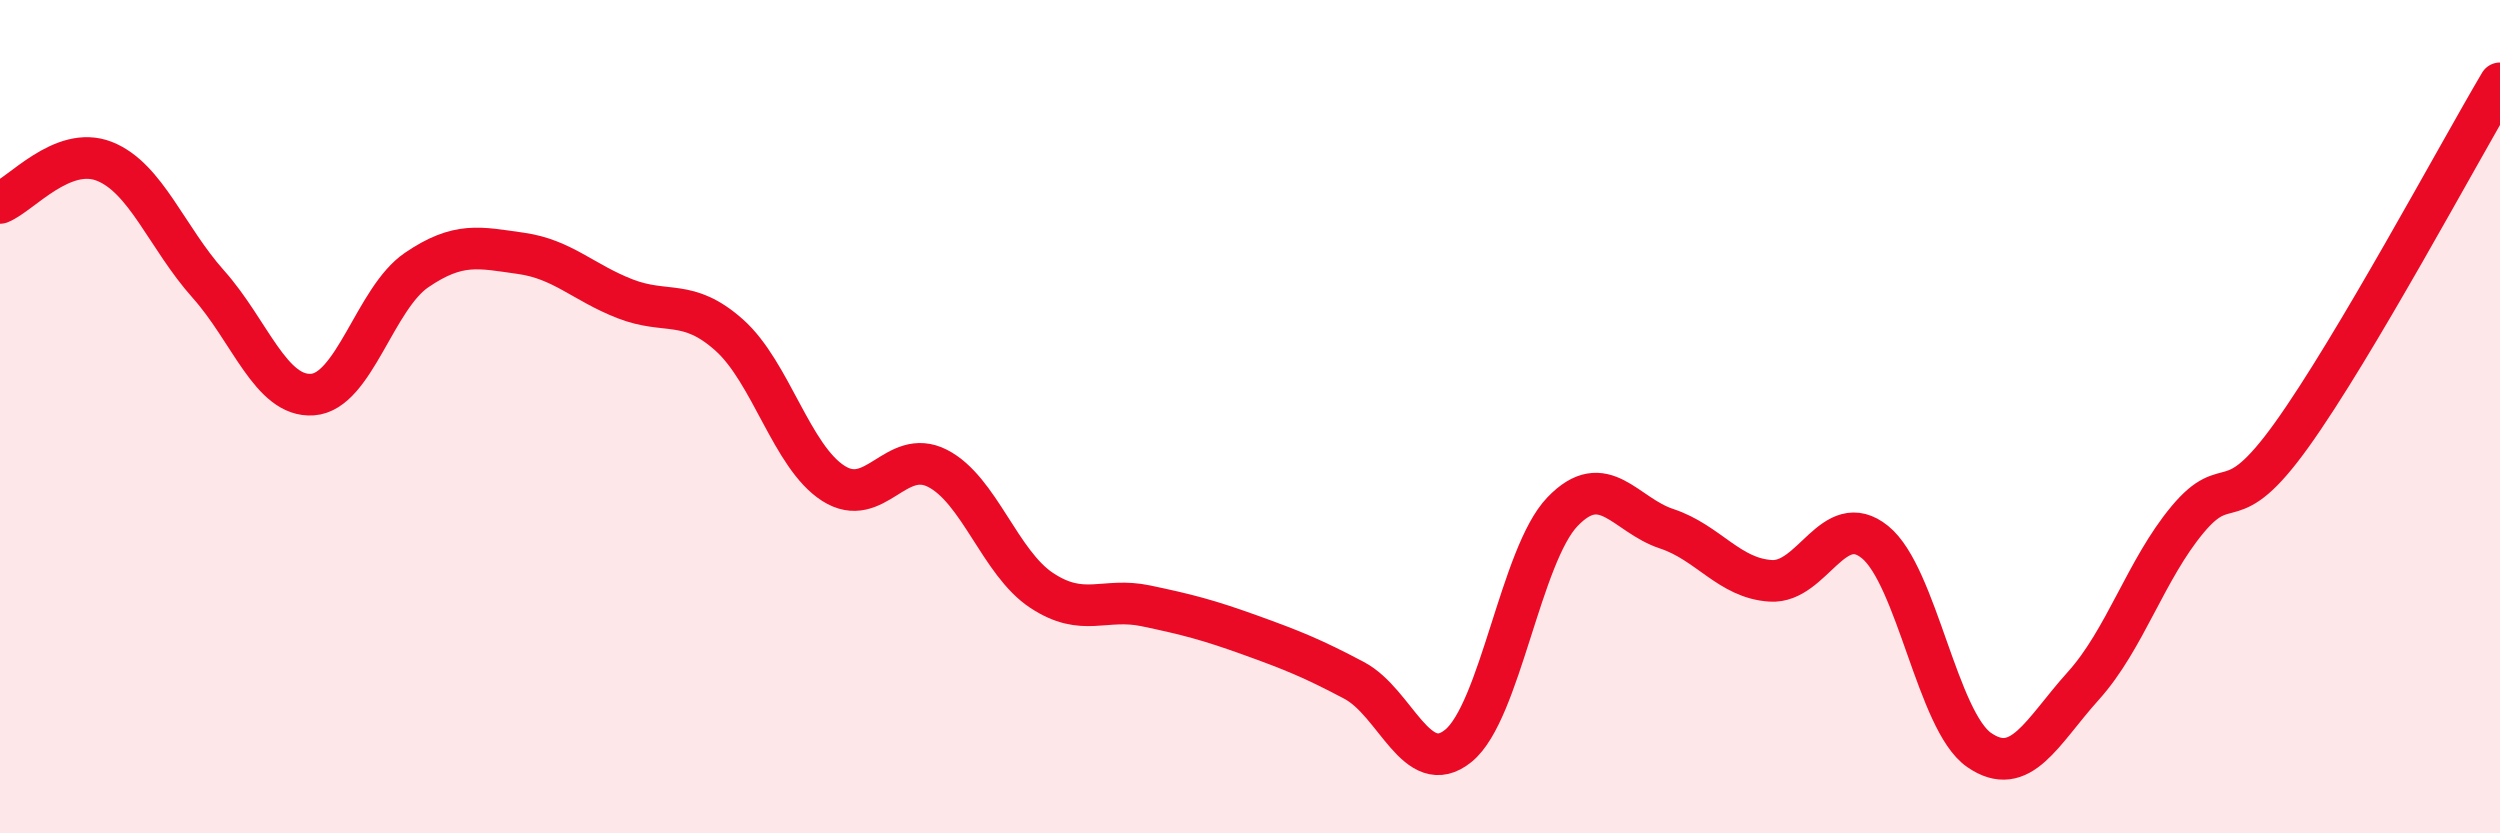
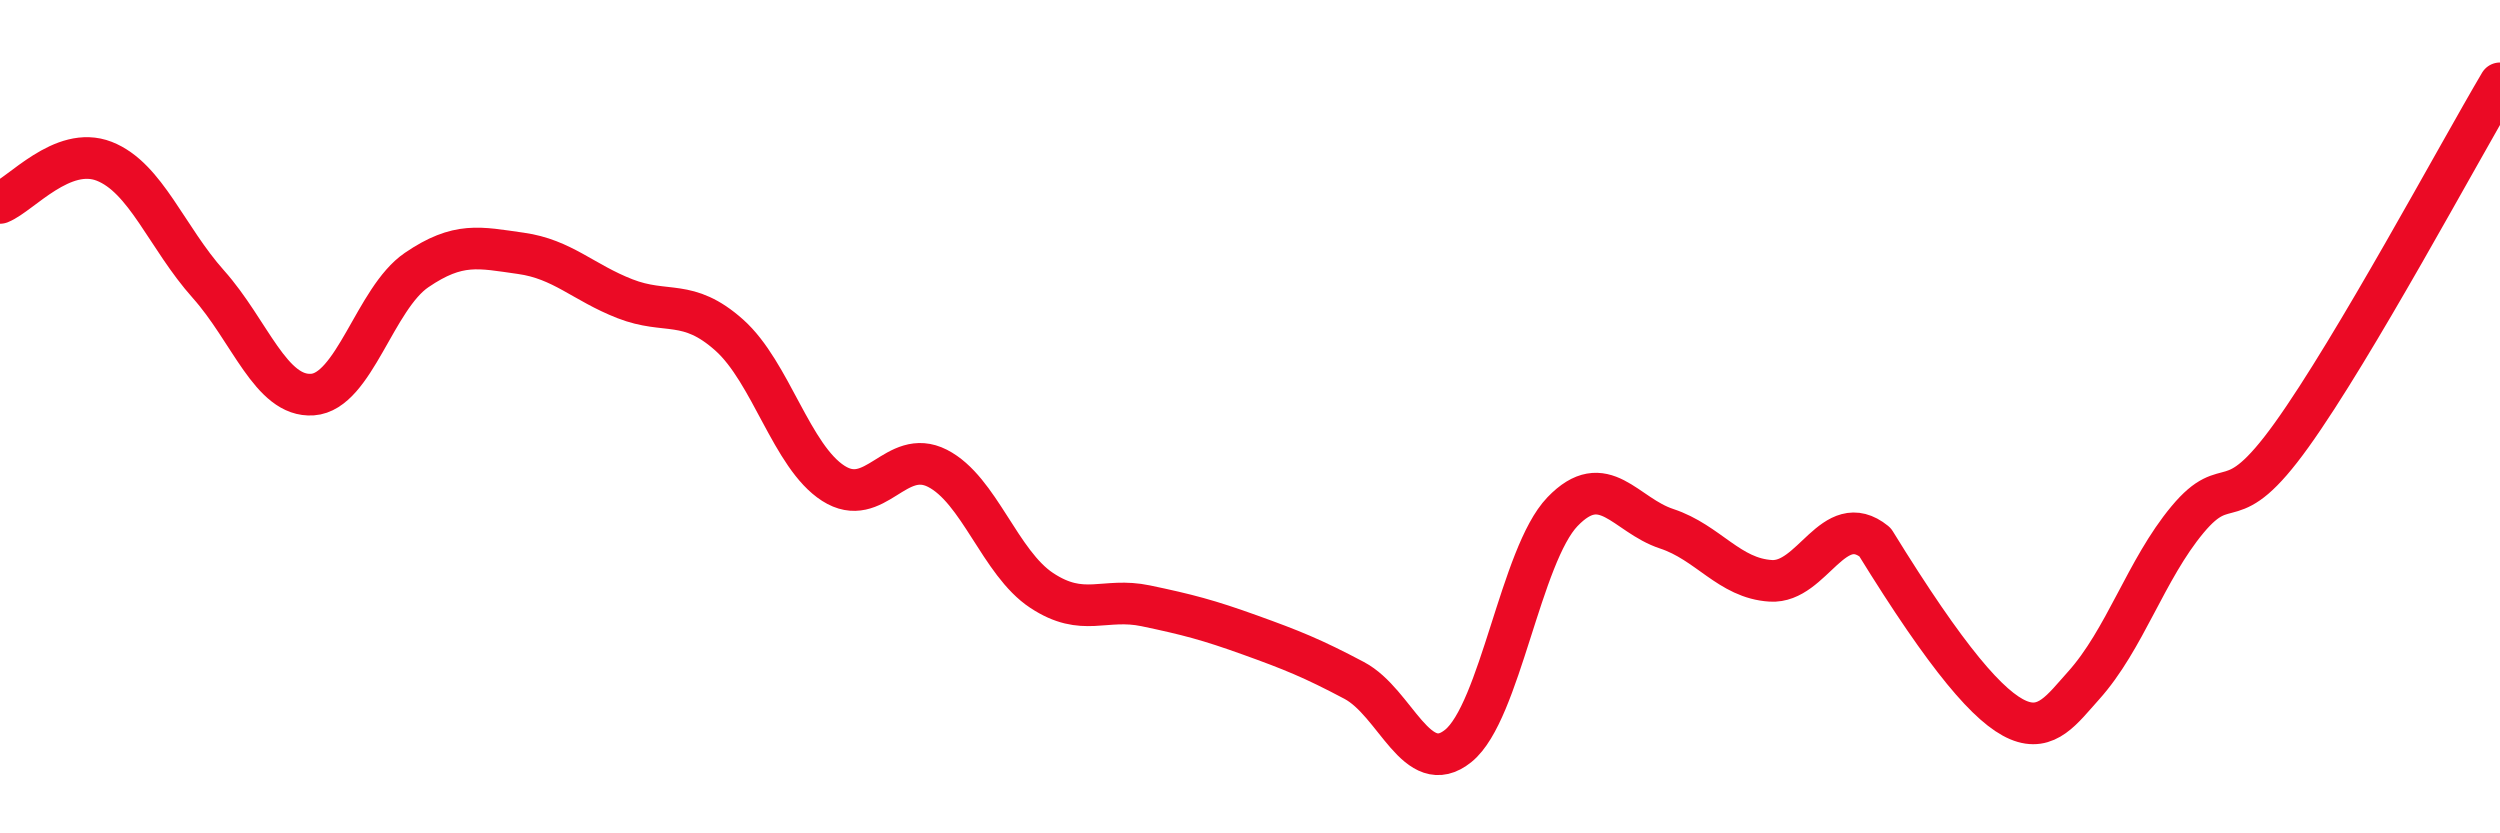
<svg xmlns="http://www.w3.org/2000/svg" width="60" height="20" viewBox="0 0 60 20">
-   <path d="M 0,4.87 C 0.5,4.67 1.5,3.48 2.5,3.87 C 3.5,4.26 4,5.7 5,6.82 C 6,7.94 6.5,9.54 7.5,9.47 C 8.5,9.4 9,7.16 10,6.48 C 11,5.8 11.5,5.94 12.5,6.08 C 13.5,6.22 14,6.78 15,7.17 C 16,7.56 16.5,7.15 17.5,8.04 C 18.5,8.93 19,10.96 20,11.6 C 21,12.24 21.5,10.73 22.5,11.24 C 23.5,11.75 24,13.51 25,14.17 C 26,14.83 26.5,14.33 27.5,14.54 C 28.5,14.75 29,14.88 30,15.24 C 31,15.6 31.5,15.8 32.5,16.33 C 33.5,16.86 34,18.71 35,17.9 C 36,17.09 36.5,13.32 37.5,12.28 C 38.5,11.24 39,12.36 40,12.69 C 41,13.02 41.5,13.88 42.5,13.94 C 43.5,14 44,12.2 45,13.01 C 46,13.82 46.5,17.31 47.5,18 C 48.5,18.69 49,17.57 50,16.46 C 51,15.35 51.5,13.67 52.5,12.47 C 53.5,11.27 53.5,12.53 55,10.44 C 56.5,8.35 59,3.69 60,2L60 20L0 20Z" fill="#EB0A25" opacity="0.1" stroke-linecap="round" stroke-linejoin="round" />
-   <path d="M 0,4.87 C 0.5,4.67 1.5,3.48 2.5,3.87 C 3.5,4.26 4,5.7 5,6.82 C 6,7.94 6.5,9.54 7.5,9.47 C 8.5,9.4 9,7.16 10,6.48 C 11,5.8 11.5,5.94 12.5,6.08 C 13.5,6.22 14,6.78 15,7.17 C 16,7.56 16.5,7.15 17.5,8.04 C 18.5,8.93 19,10.96 20,11.6 C 21,12.24 21.5,10.73 22.5,11.24 C 23.5,11.75 24,13.51 25,14.17 C 26,14.83 26.5,14.33 27.5,14.54 C 28.5,14.75 29,14.88 30,15.24 C 31,15.6 31.5,15.8 32.5,16.33 C 33.5,16.86 34,18.71 35,17.9 C 36,17.09 36.5,13.32 37.5,12.28 C 38.5,11.24 39,12.36 40,12.69 C 41,13.02 41.5,13.88 42.5,13.94 C 43.5,14 44,12.2 45,13.01 C 46,13.82 46.5,17.31 47.5,18 C 48.5,18.69 49,17.57 50,16.46 C 51,15.35 51.5,13.67 52.5,12.47 C 53.5,11.27 53.5,12.53 55,10.44 C 56.5,8.35 59,3.69 60,2" stroke="#EB0A25" stroke-width="1" fill="none" stroke-linecap="round" stroke-linejoin="round" />
+   <path d="M 0,4.87 C 0.5,4.67 1.5,3.48 2.5,3.87 C 3.5,4.26 4,5.7 5,6.82 C 6,7.94 6.5,9.54 7.5,9.47 C 8.5,9.4 9,7.16 10,6.48 C 11,5.8 11.5,5.94 12.5,6.08 C 13.5,6.22 14,6.78 15,7.17 C 16,7.56 16.5,7.15 17.5,8.04 C 18.5,8.93 19,10.96 20,11.6 C 21,12.24 21.5,10.73 22.5,11.24 C 23.5,11.75 24,13.51 25,14.17 C 26,14.83 26.5,14.33 27.5,14.54 C 28.5,14.75 29,14.88 30,15.24 C 31,15.6 31.5,15.8 32.5,16.33 C 33.5,16.86 34,18.71 35,17.9 C 36,17.09 36.5,13.32 37.5,12.28 C 38.5,11.24 39,12.36 40,12.69 C 41,13.02 41.5,13.88 42.5,13.94 C 43.5,14 44,12.2 45,13.01 C 48.5,18.69 49,17.57 50,16.46 C 51,15.35 51.5,13.67 52.5,12.47 C 53.5,11.27 53.5,12.53 55,10.44 C 56.5,8.35 59,3.69 60,2" stroke="#EB0A25" stroke-width="1" fill="none" stroke-linecap="round" stroke-linejoin="round" />
</svg>